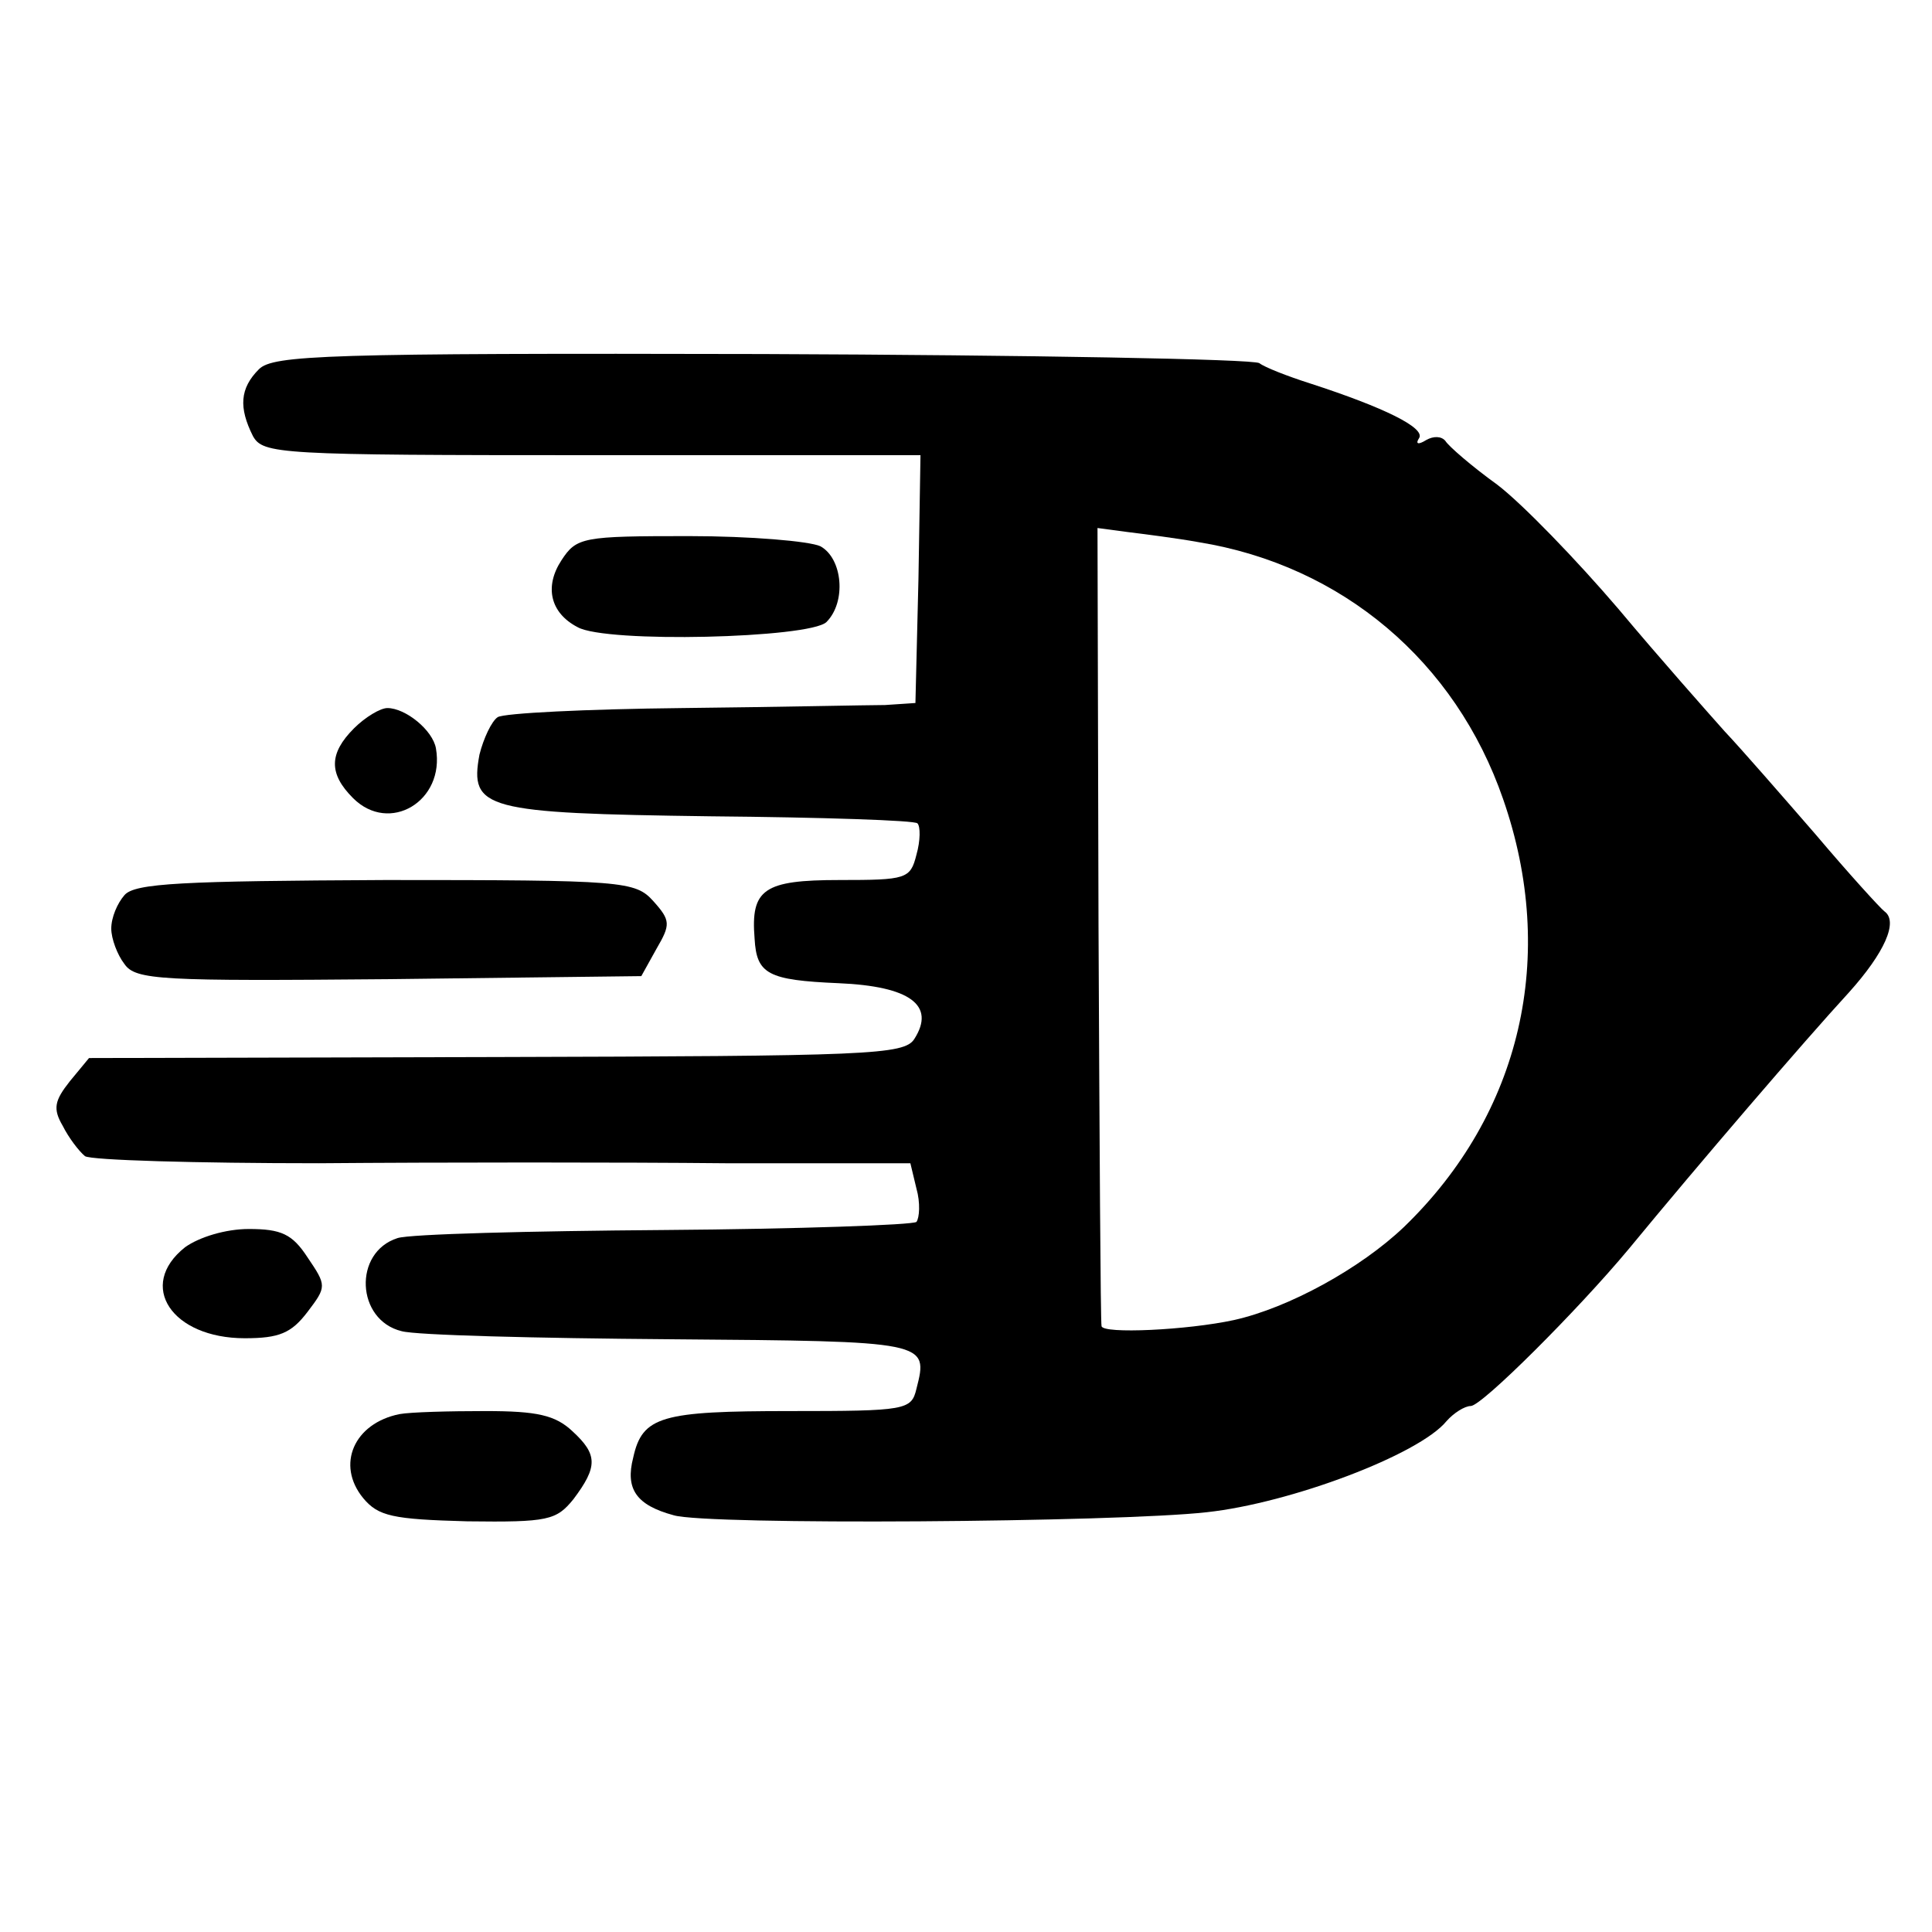
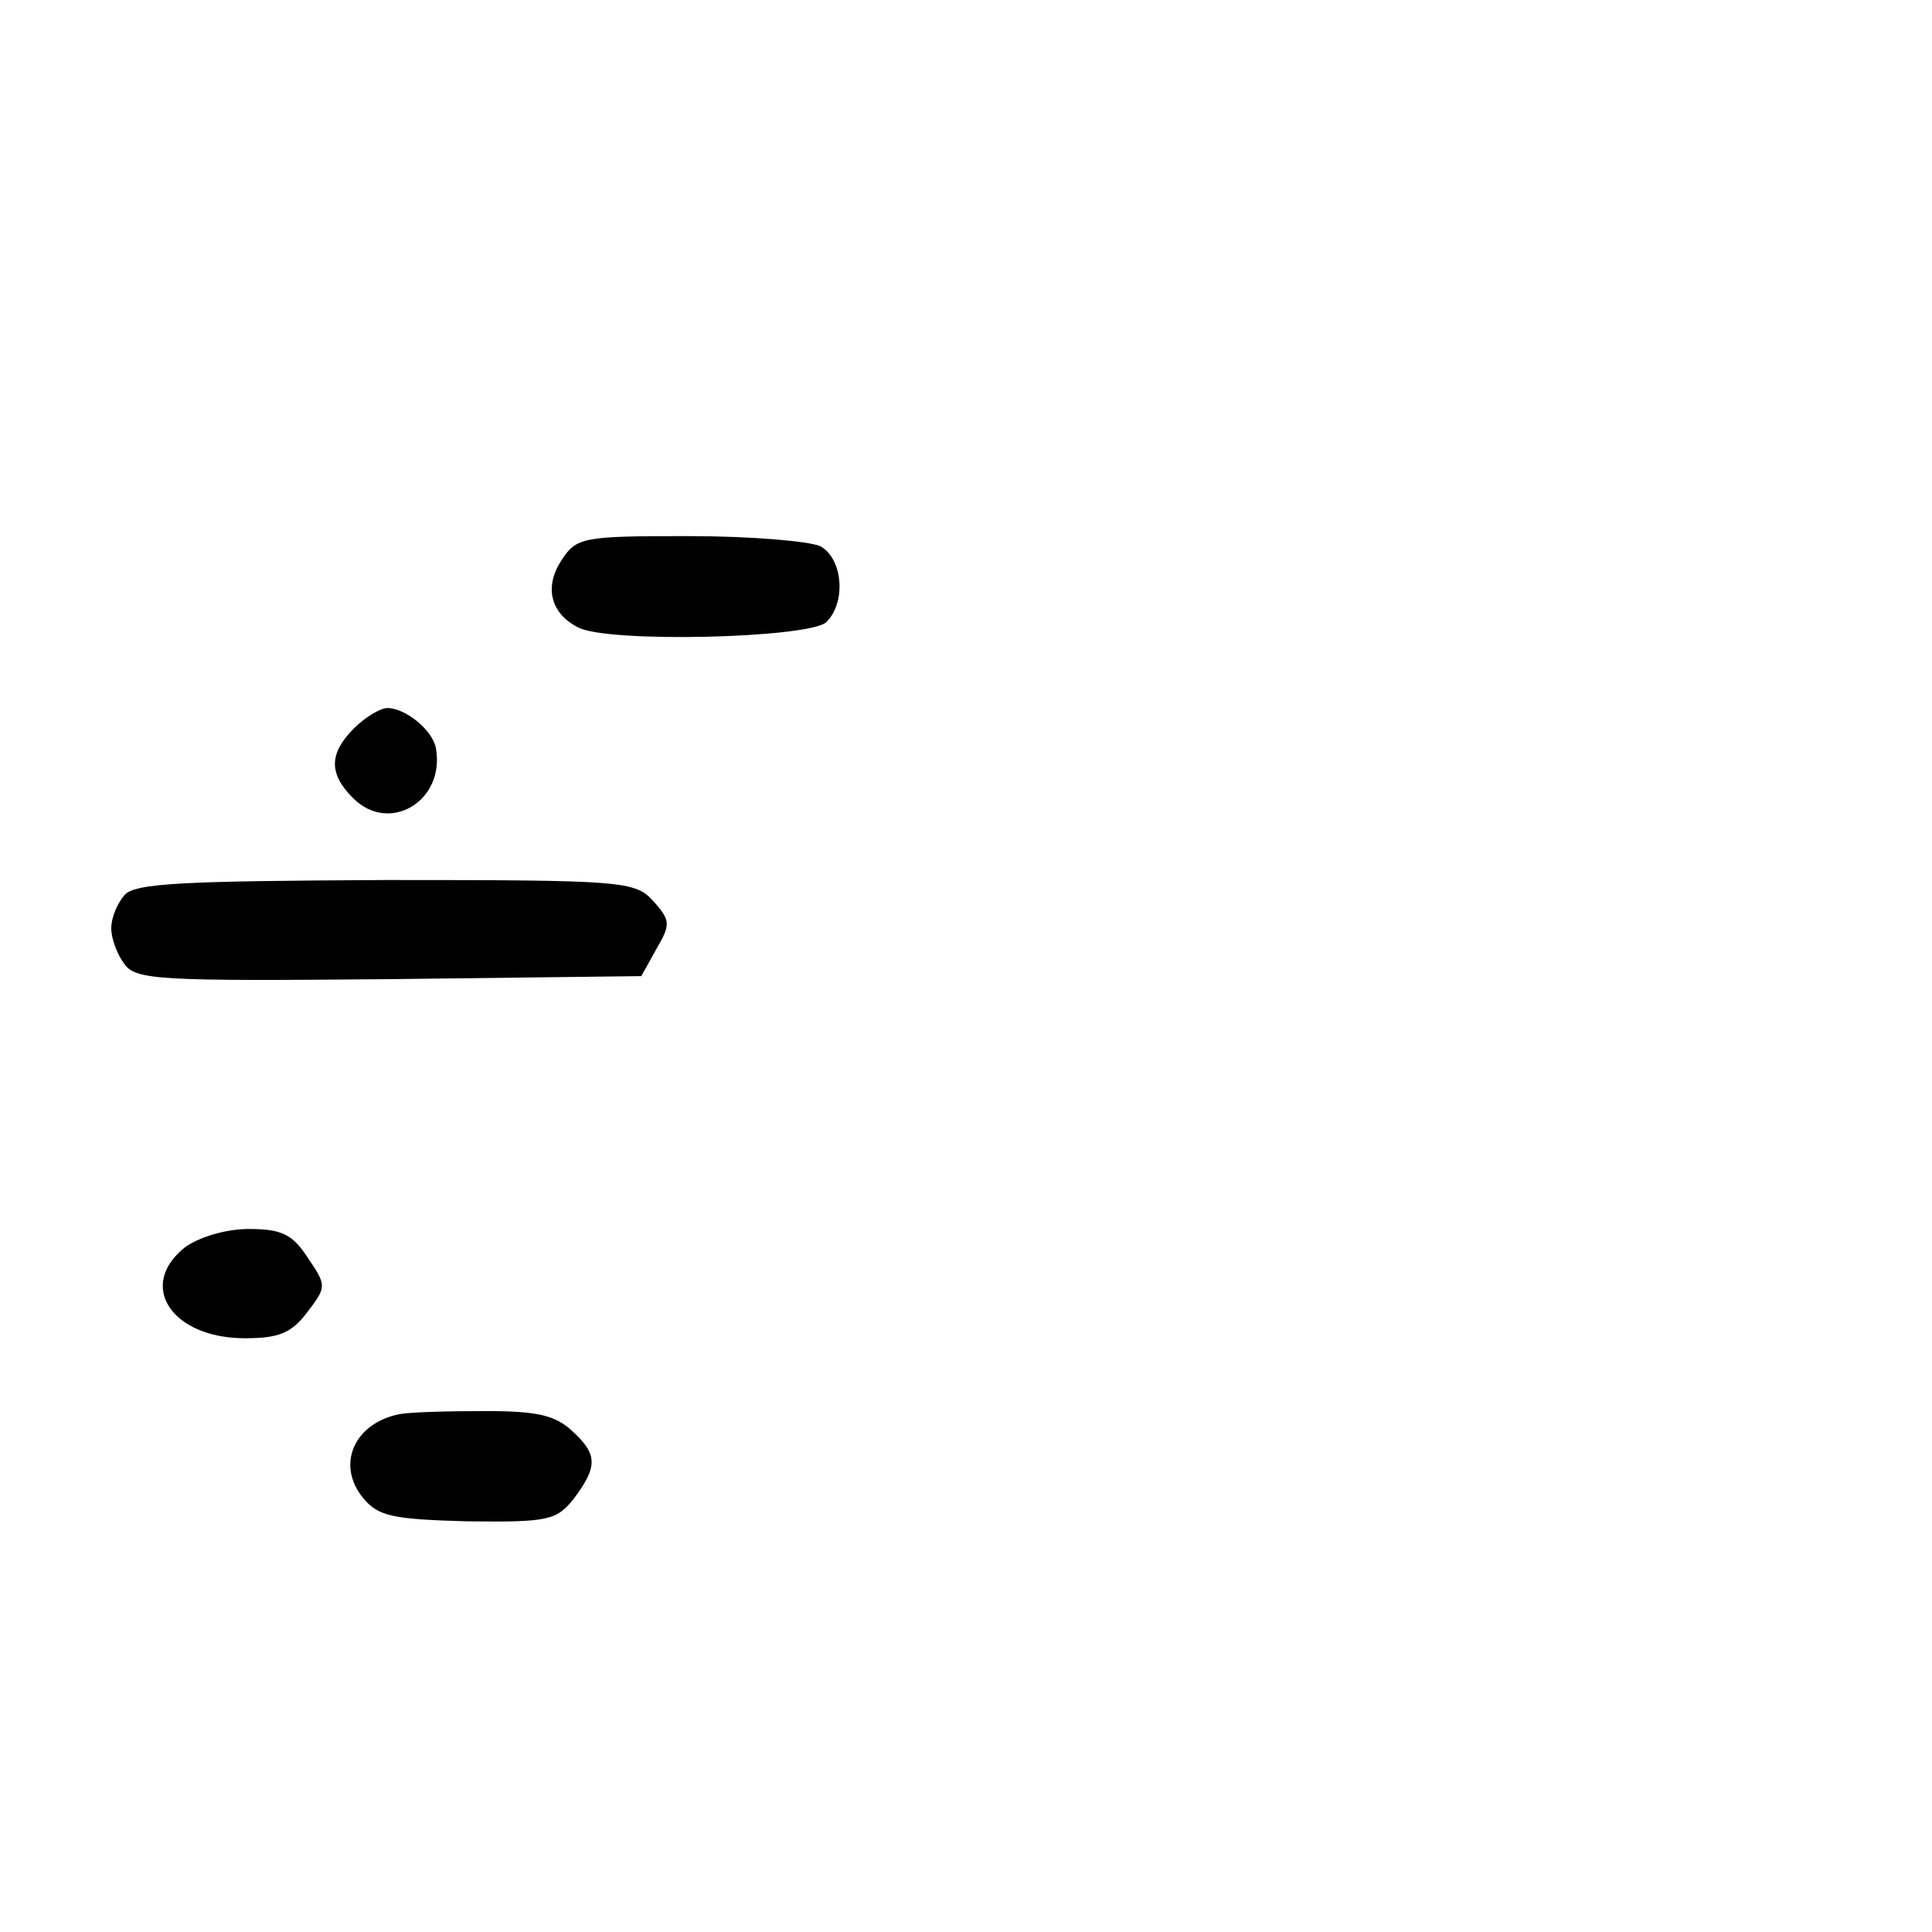
<svg xmlns="http://www.w3.org/2000/svg" version="1.0" width="191pt" height="191pt" viewBox="0 0 191 191" preserveAspectRatio="xMidYMid meet">
  <g transform="translate(0,191) scale(0.1,-0.1)" fill="#000000" stroke="none">
-     <path d="M256 1545 c-19 -19 -20 -38 -6 -66 10 -18 25 -19 335 -19 l325 0 -2 -122 -3 -123 -30 -2 c-16 0 -107 -2 -201 -3 -94 -1 -176 -5 -182 -9 -6 -4 -14 -21 -18 -37 -10 -54 5 -58 228 -61 110 -1 203 -4 205 -7 3 -3 3 -17 -1 -31 -6 -24 -10 -25 -76 -25 -75 0 -88 -9 -84 -58 2 -35 13 -41 83 -44 71 -3 96 -22 75 -55 -10 -16 -45 -17 -413 -18 l-403 -1 -19 -23 c-15 -19 -17 -27 -7 -44 6 -12 16 -25 22 -30 6 -4 110 -7 231 -7 121 1 302 1 402 0 l183 0 6 -25 c4 -14 3 -29 0 -33 -4 -3 -116 -7 -249 -8 -134 -1 -252 -4 -264 -8 -44 -14 -41 -81 4 -92 14 -4 133 -7 266 -8 255 -2 255 -2 243 -49 -5 -21 -10 -22 -125 -22 -127 0 -146 -5 -155 -46 -8 -31 3 -47 40 -57 33 -10 438 -7 527 3 83 9 210 57 237 90 7 8 18 15 24 15 11 0 106 95 156 155 70 85 173 205 218 254 35 39 49 70 35 80 -4 3 -35 37 -68 76 -33 38 -73 84 -90 102 -16 18 -64 72 -105 121 -41 48 -95 104 -120 123 -25 18 -48 38 -51 43 -4 5 -12 5 -19 1 -8 -5 -11 -4 -7 2 6 10 -34 30 -108 54 -22 7 -45 16 -50 20 -6 4 -227 8 -491 9 -431 1 -484 -1 -498 -15z m929 -171 c142 -23 254 -118 301 -254 54 -155 18 -311 -98 -423 -43 -41 -114 -80 -168 -92 -46 -10 -130 -14 -131 -6 -1 3 -2 182 -3 397 l-1 392 30 -4 c16 -2 48 -6 70 -10z" />
    <path d="M555 1356 c-17 -26 -11 -52 16 -66 28 -16 229 -11 246 5 20 20 16 63 -6 75 -11 5 -69 10 -130 10 -105 0 -111 -1 -126 -24z" />
-     <path d="M350 1190 c-25 -25 -25 -45 -1 -69 36 -36 91 -3 82 49 -3 18 -30 40 -48 40 -7 0 -22 -9 -33 -20z" />
+     <path d="M350 1190 c-25 -25 -25 -45 -1 -69 36 -36 91 -3 82 49 -3 18 -30 40 -48 40 -7 0 -22 -9 -33 -20" />
    <path d="M123 1025 c-7 -8 -13 -22 -13 -33 0 -10 6 -26 13 -35 11 -16 36 -17 262 -15 l249 3 15 27 c14 24 14 28 -3 47 -18 20 -29 21 -265 21 -200 -1 -248 -3 -258 -15z" />
    <path d="M183 677 c-48 -38 -13 -90 59 -90 34 0 46 5 62 26 19 25 19 26 0 54 -15 23 -26 28 -58 28 -23 0 -49 -8 -63 -18z" />
    <path d="M395 512 c-45 -9 -63 -50 -36 -83 15 -18 29 -21 103 -23 80 -1 88 1 105 22 24 32 24 44 -1 67 -17 16 -35 20 -86 20 -36 0 -74 -1 -85 -3z" />
  </g>
</svg>